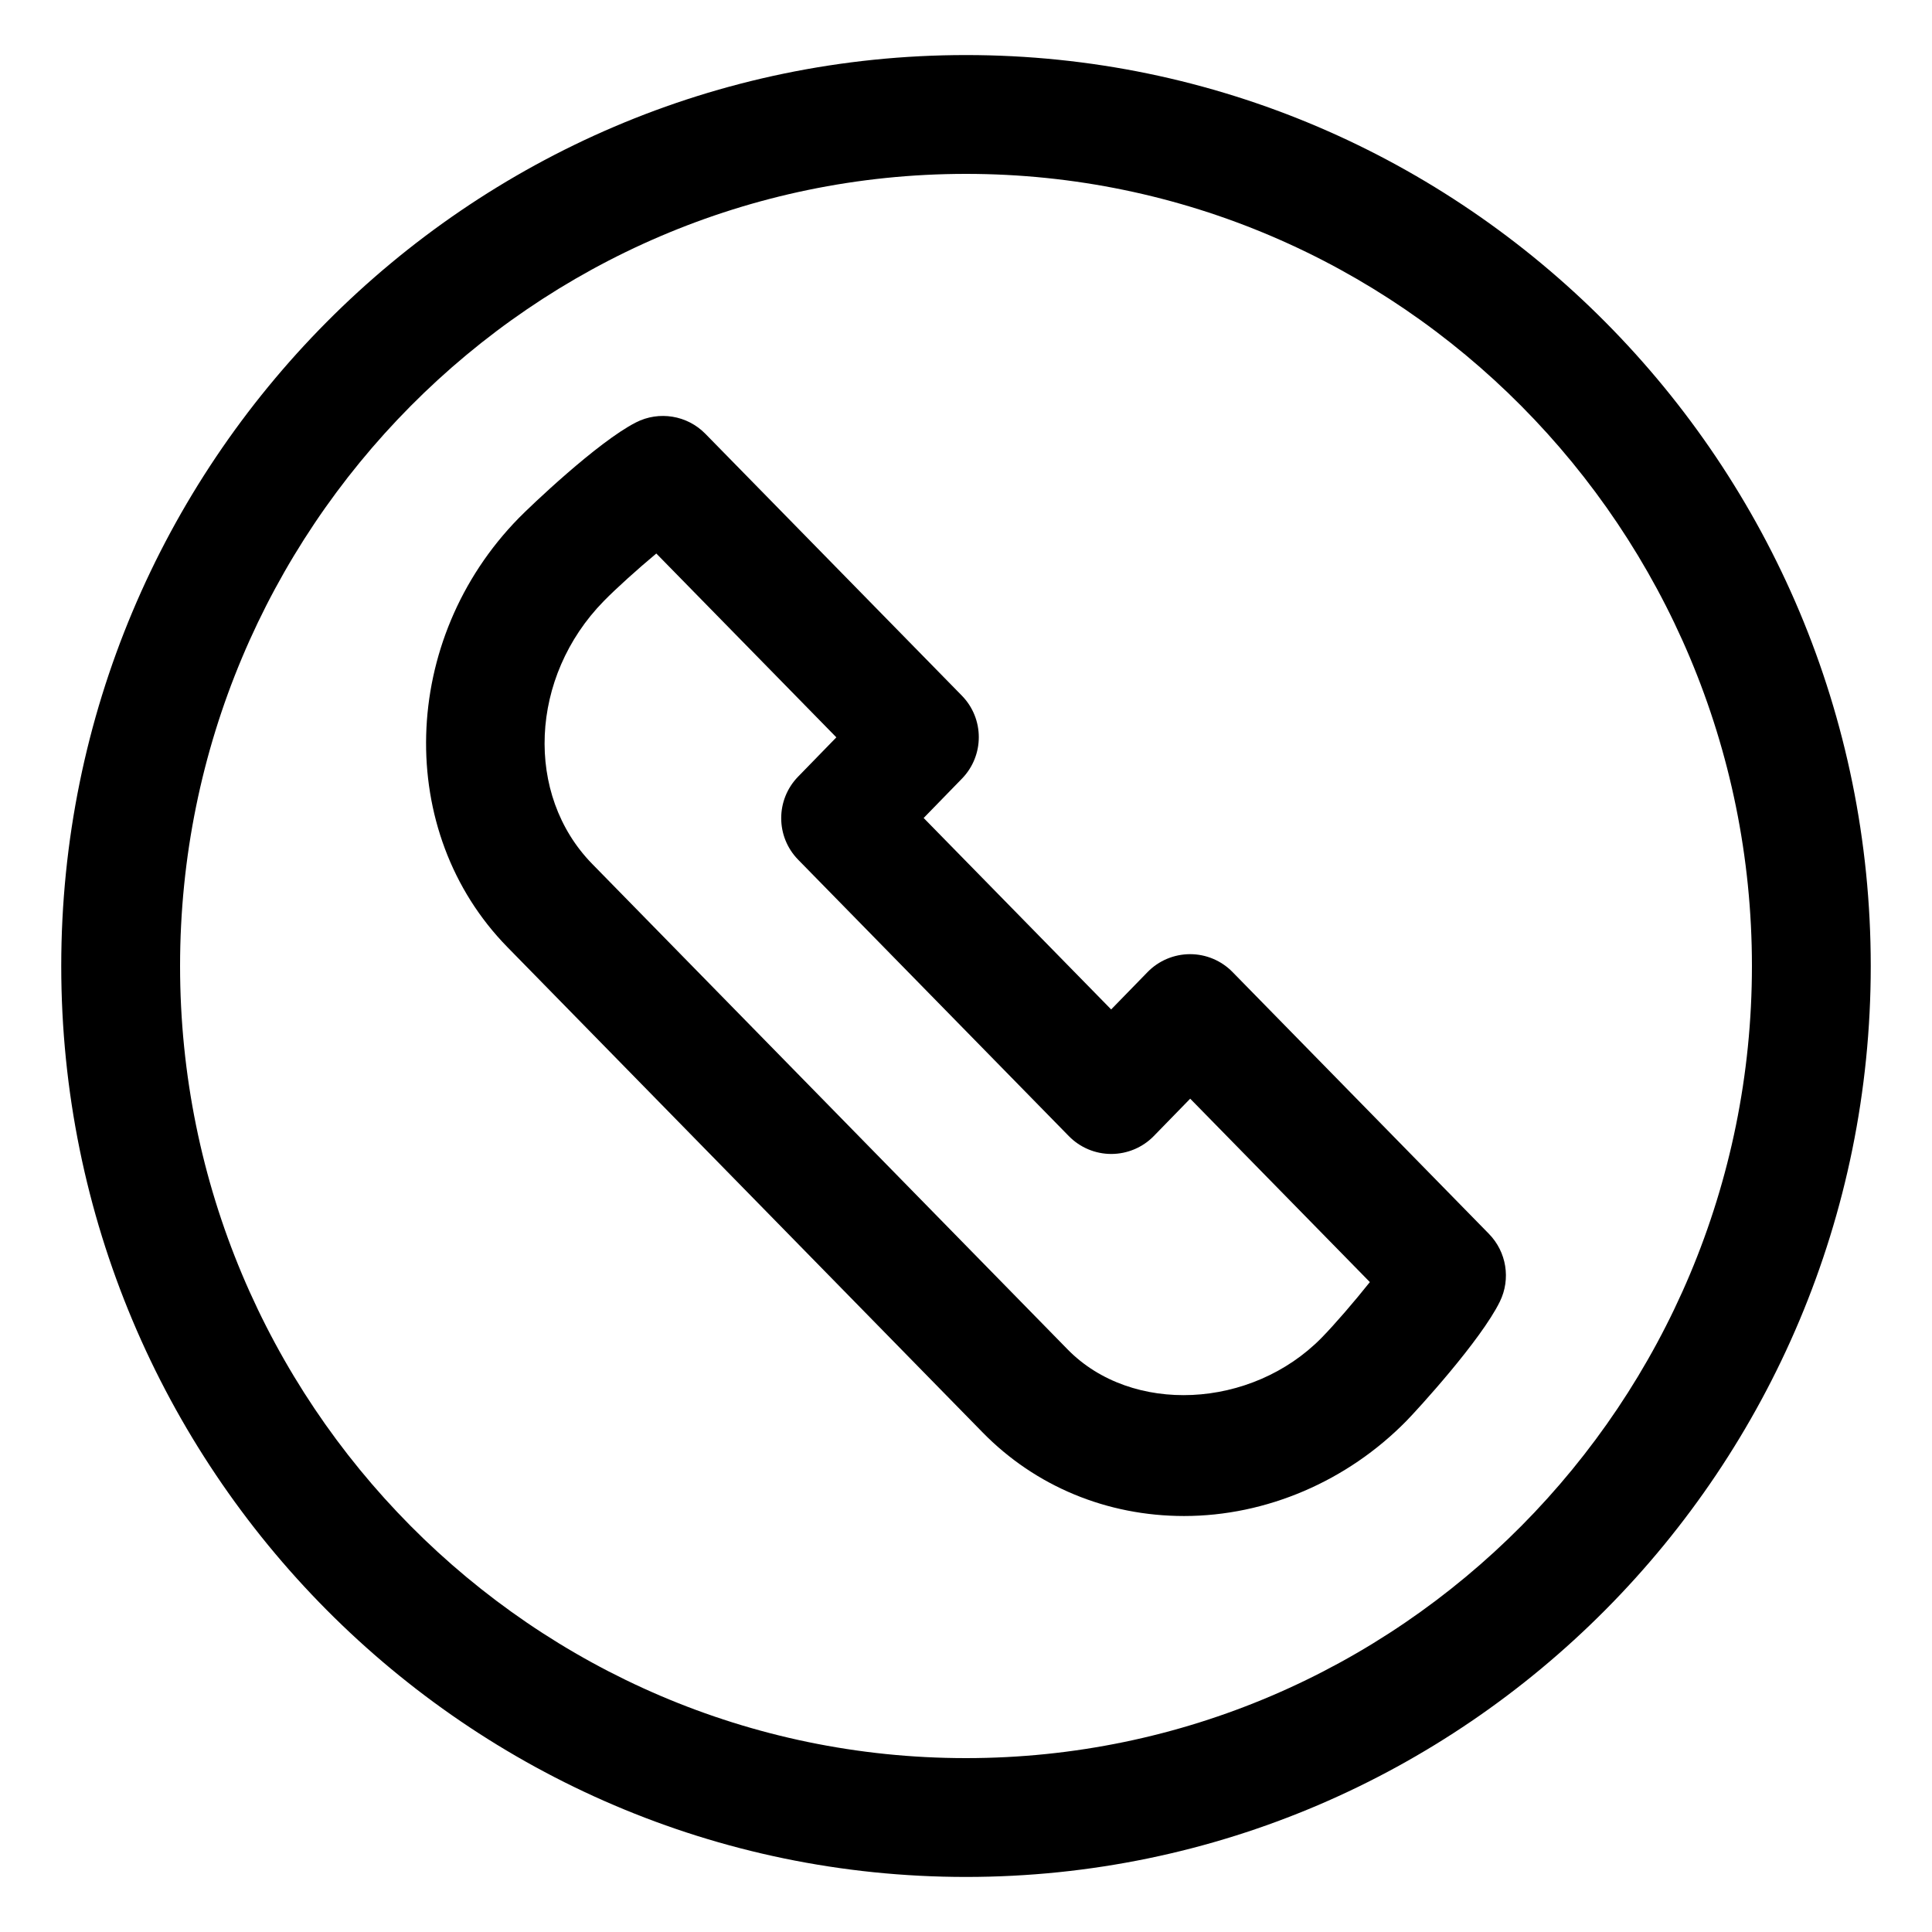
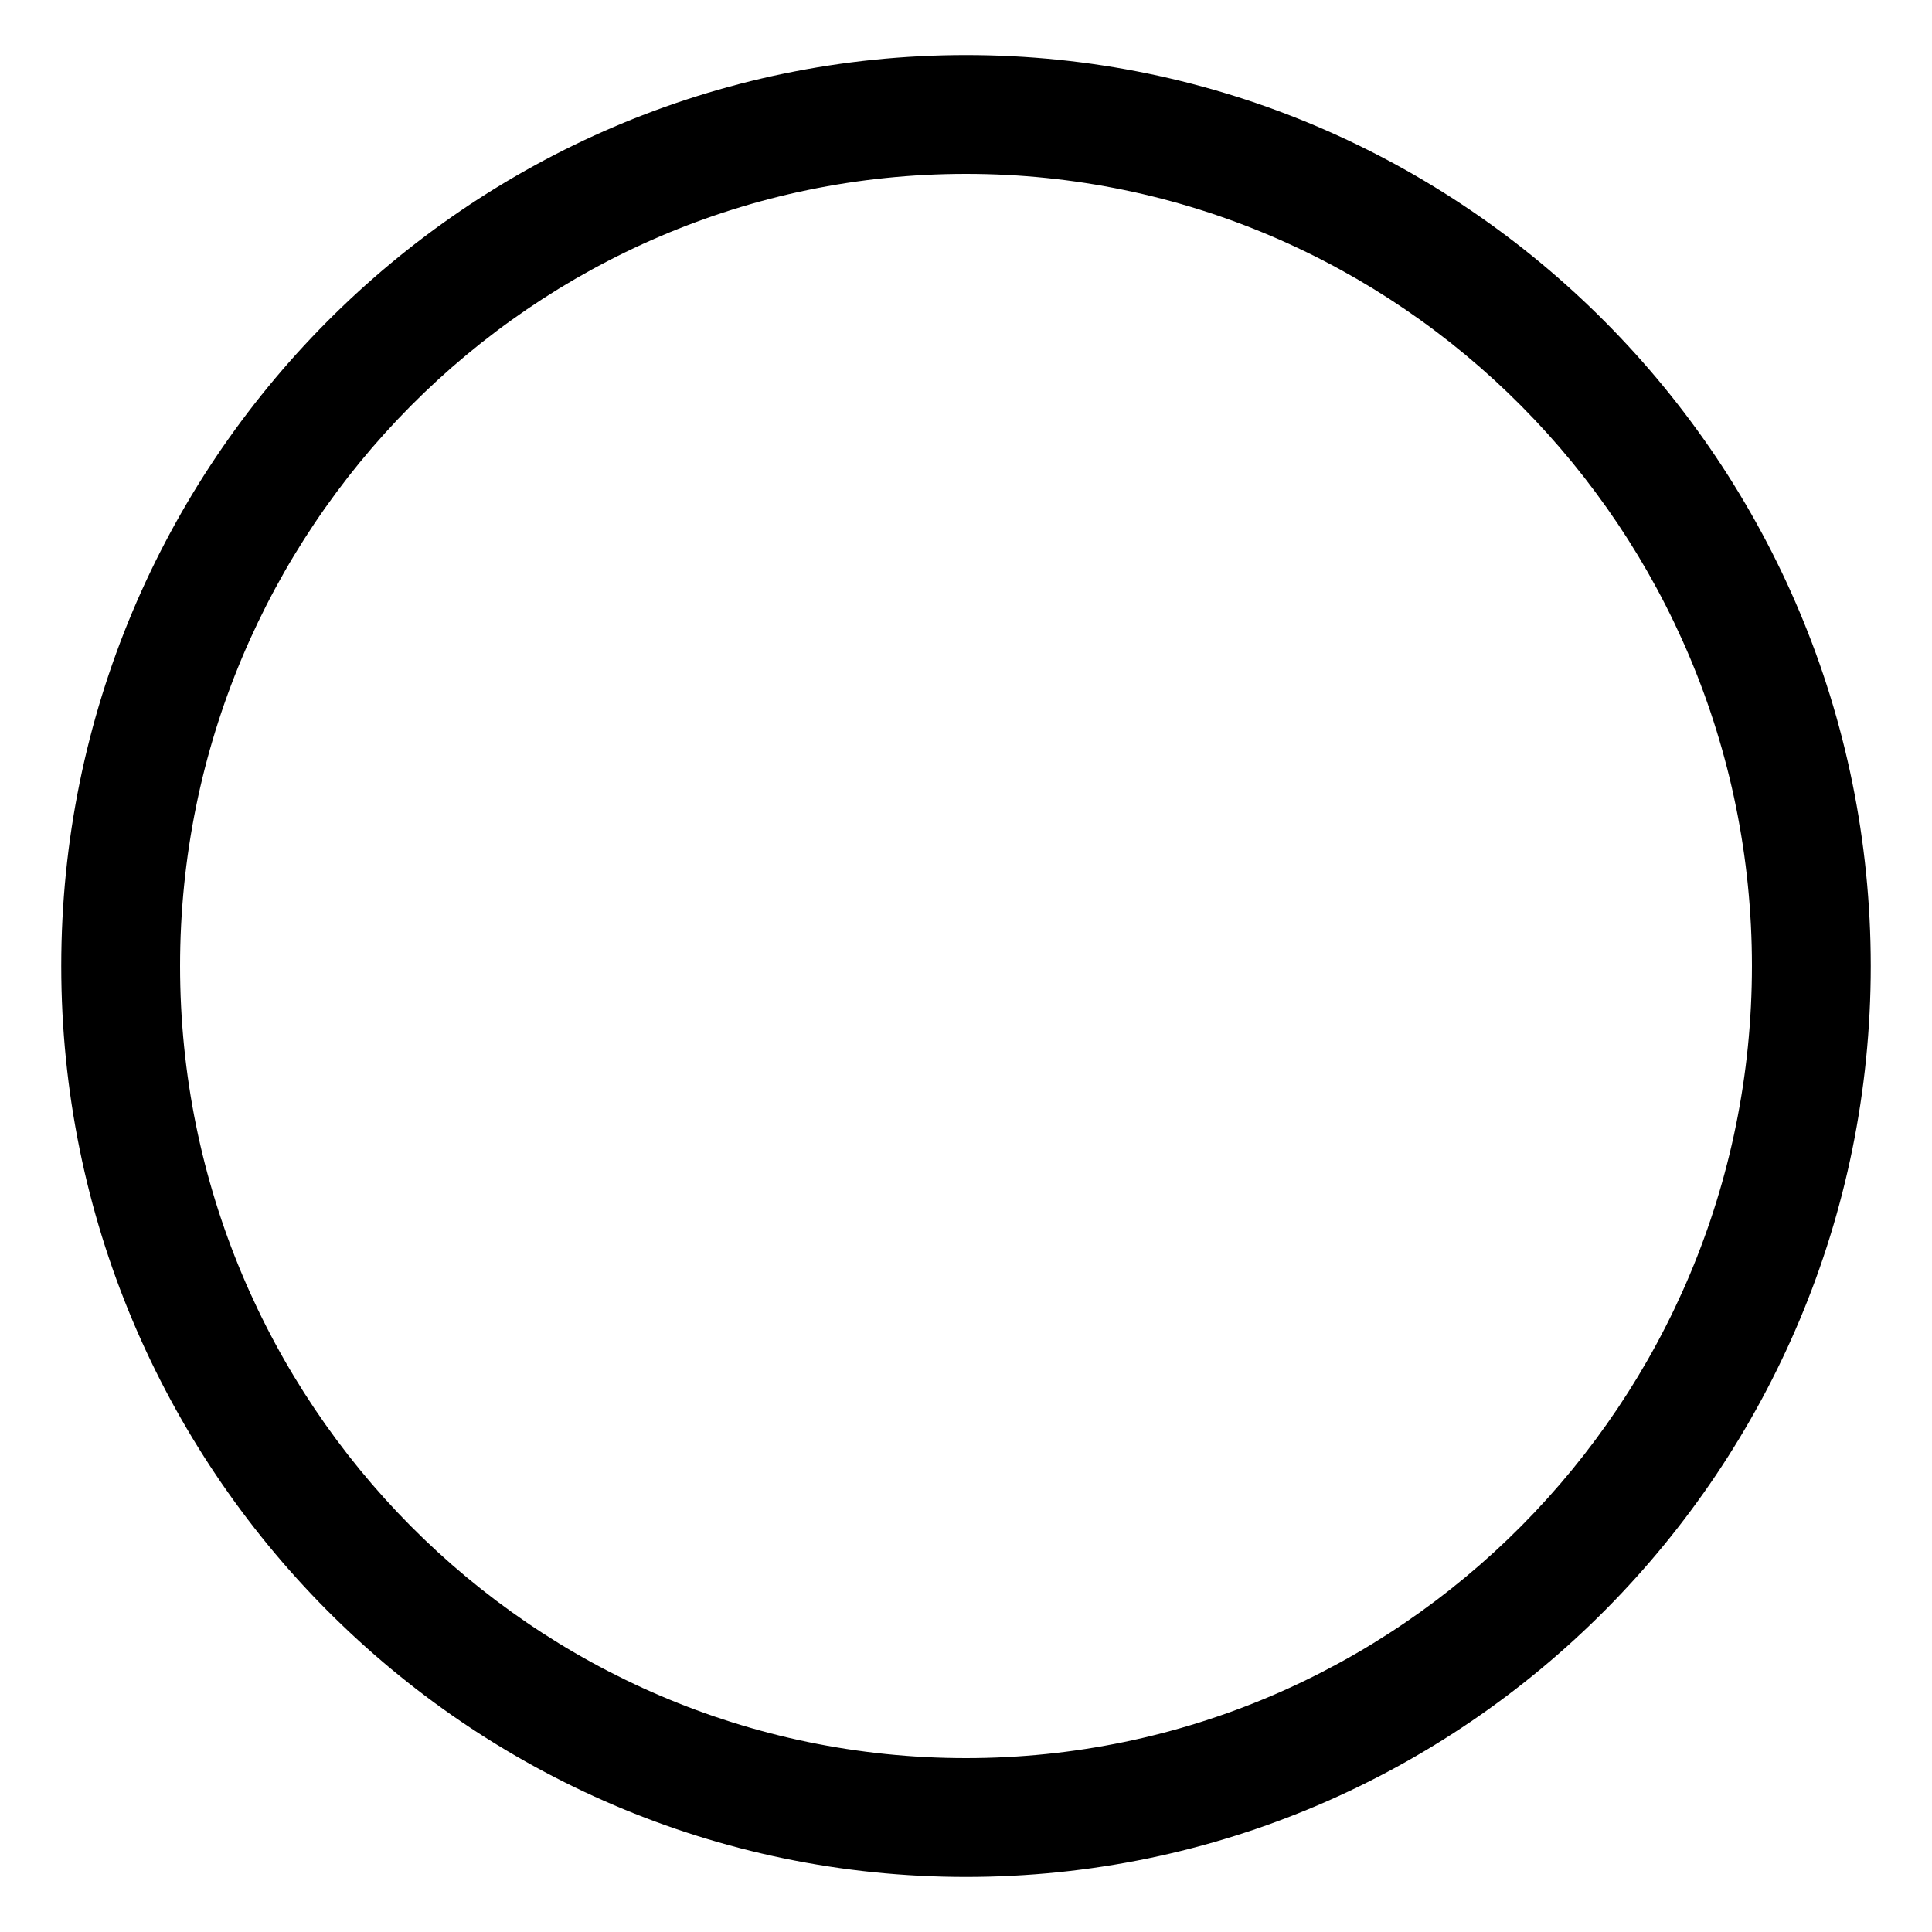
<svg xmlns="http://www.w3.org/2000/svg" fill="#000000" width="800px" height="800px" version="1.1" viewBox="144 144 512 512">
  <g>
-     <path d="m404.43 523.63c13.98 14.27 32.934 22.129 53.363 22.129 21.75 0 43.234-9.195 58.949-25.227 2.891-2.953 19.699-21.309 24.742-31.609 2.93-5.984 1.762-13.172-2.902-17.938l-67.957-69.395c-2.961-3.023-7.012-4.727-11.246-4.727h-0.02c-4.242 0.012-8.301 1.723-11.254 4.758l-9.637 9.891-49.691-50.738 10.148-10.426c5.965-6.129 5.957-15.898-0.031-22.008l-67.969-69.387c-4.816-4.918-12.297-6.129-18.398-3.004-10.211 5.207-28.168 22.395-31.035 25.328-31.551 32.207-32.902 83.219-3.023 113.72zm-100.44-220.32c3.309-3.383 8.969-8.477 13.938-12.625l47.715 48.719-10.148 10.426c-5.965 6.129-5.957 15.898 0.031 22.008l71.73 73.246c2.961 3.023 7.012 4.727 11.246 4.727h0.02c4.242-0.012 8.301-1.723 11.254-4.758l9.637-9.891 47.613 48.605c-4.102 5.156-9.277 11.164-12.781 14.75-18.594 18.941-50.328 20.449-67.32 3.086l-125.96-128.63c-17.977-18.352-16.625-49.602 3.027-69.664z" />
    <path d="m400 641.41c132.2 0 239.77-108.29 239.77-241.41-0.004-133.11-107.57-241.41-239.77-241.41-132.21 0-239.77 108.29-239.77 241.41s107.56 241.41 239.77 241.41zm0-451.33c114.84 0 208.28 94.168 208.28 209.92-0.004 115.75-93.441 209.92-208.28 209.92s-208.28-94.168-208.28-209.92c0-115.75 93.438-209.92 208.28-209.92z" />
  </g>
</svg>